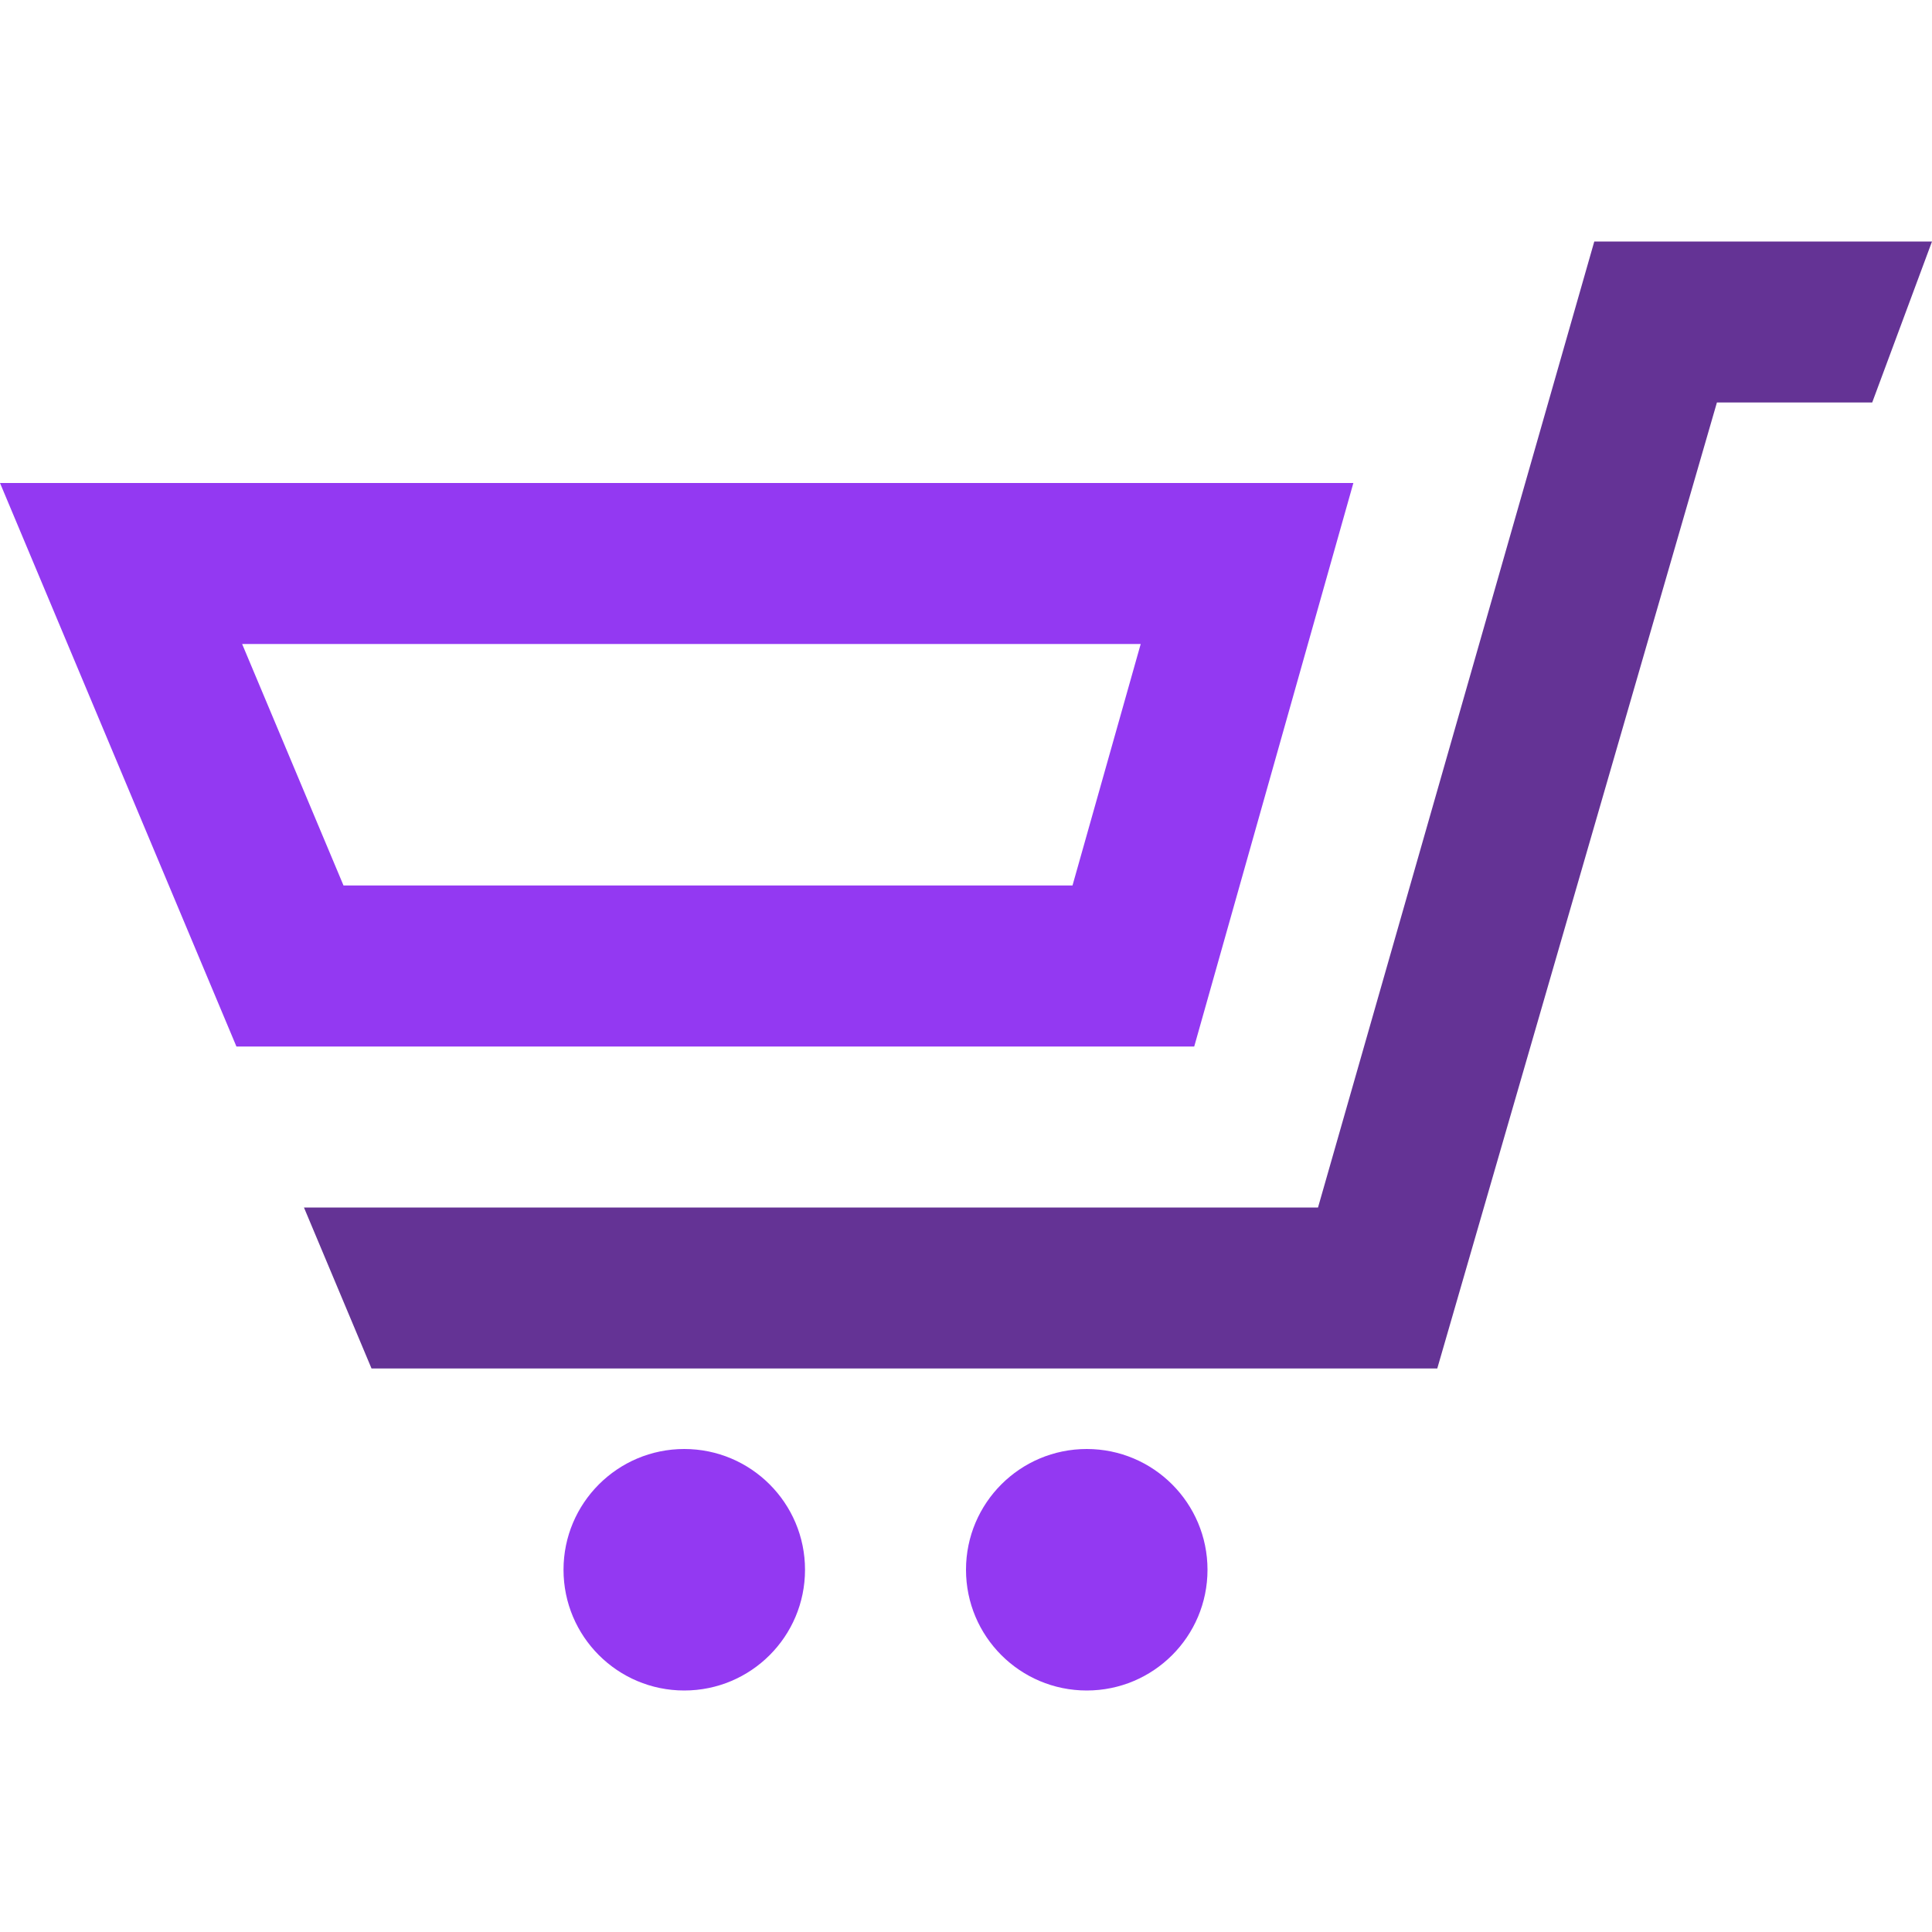
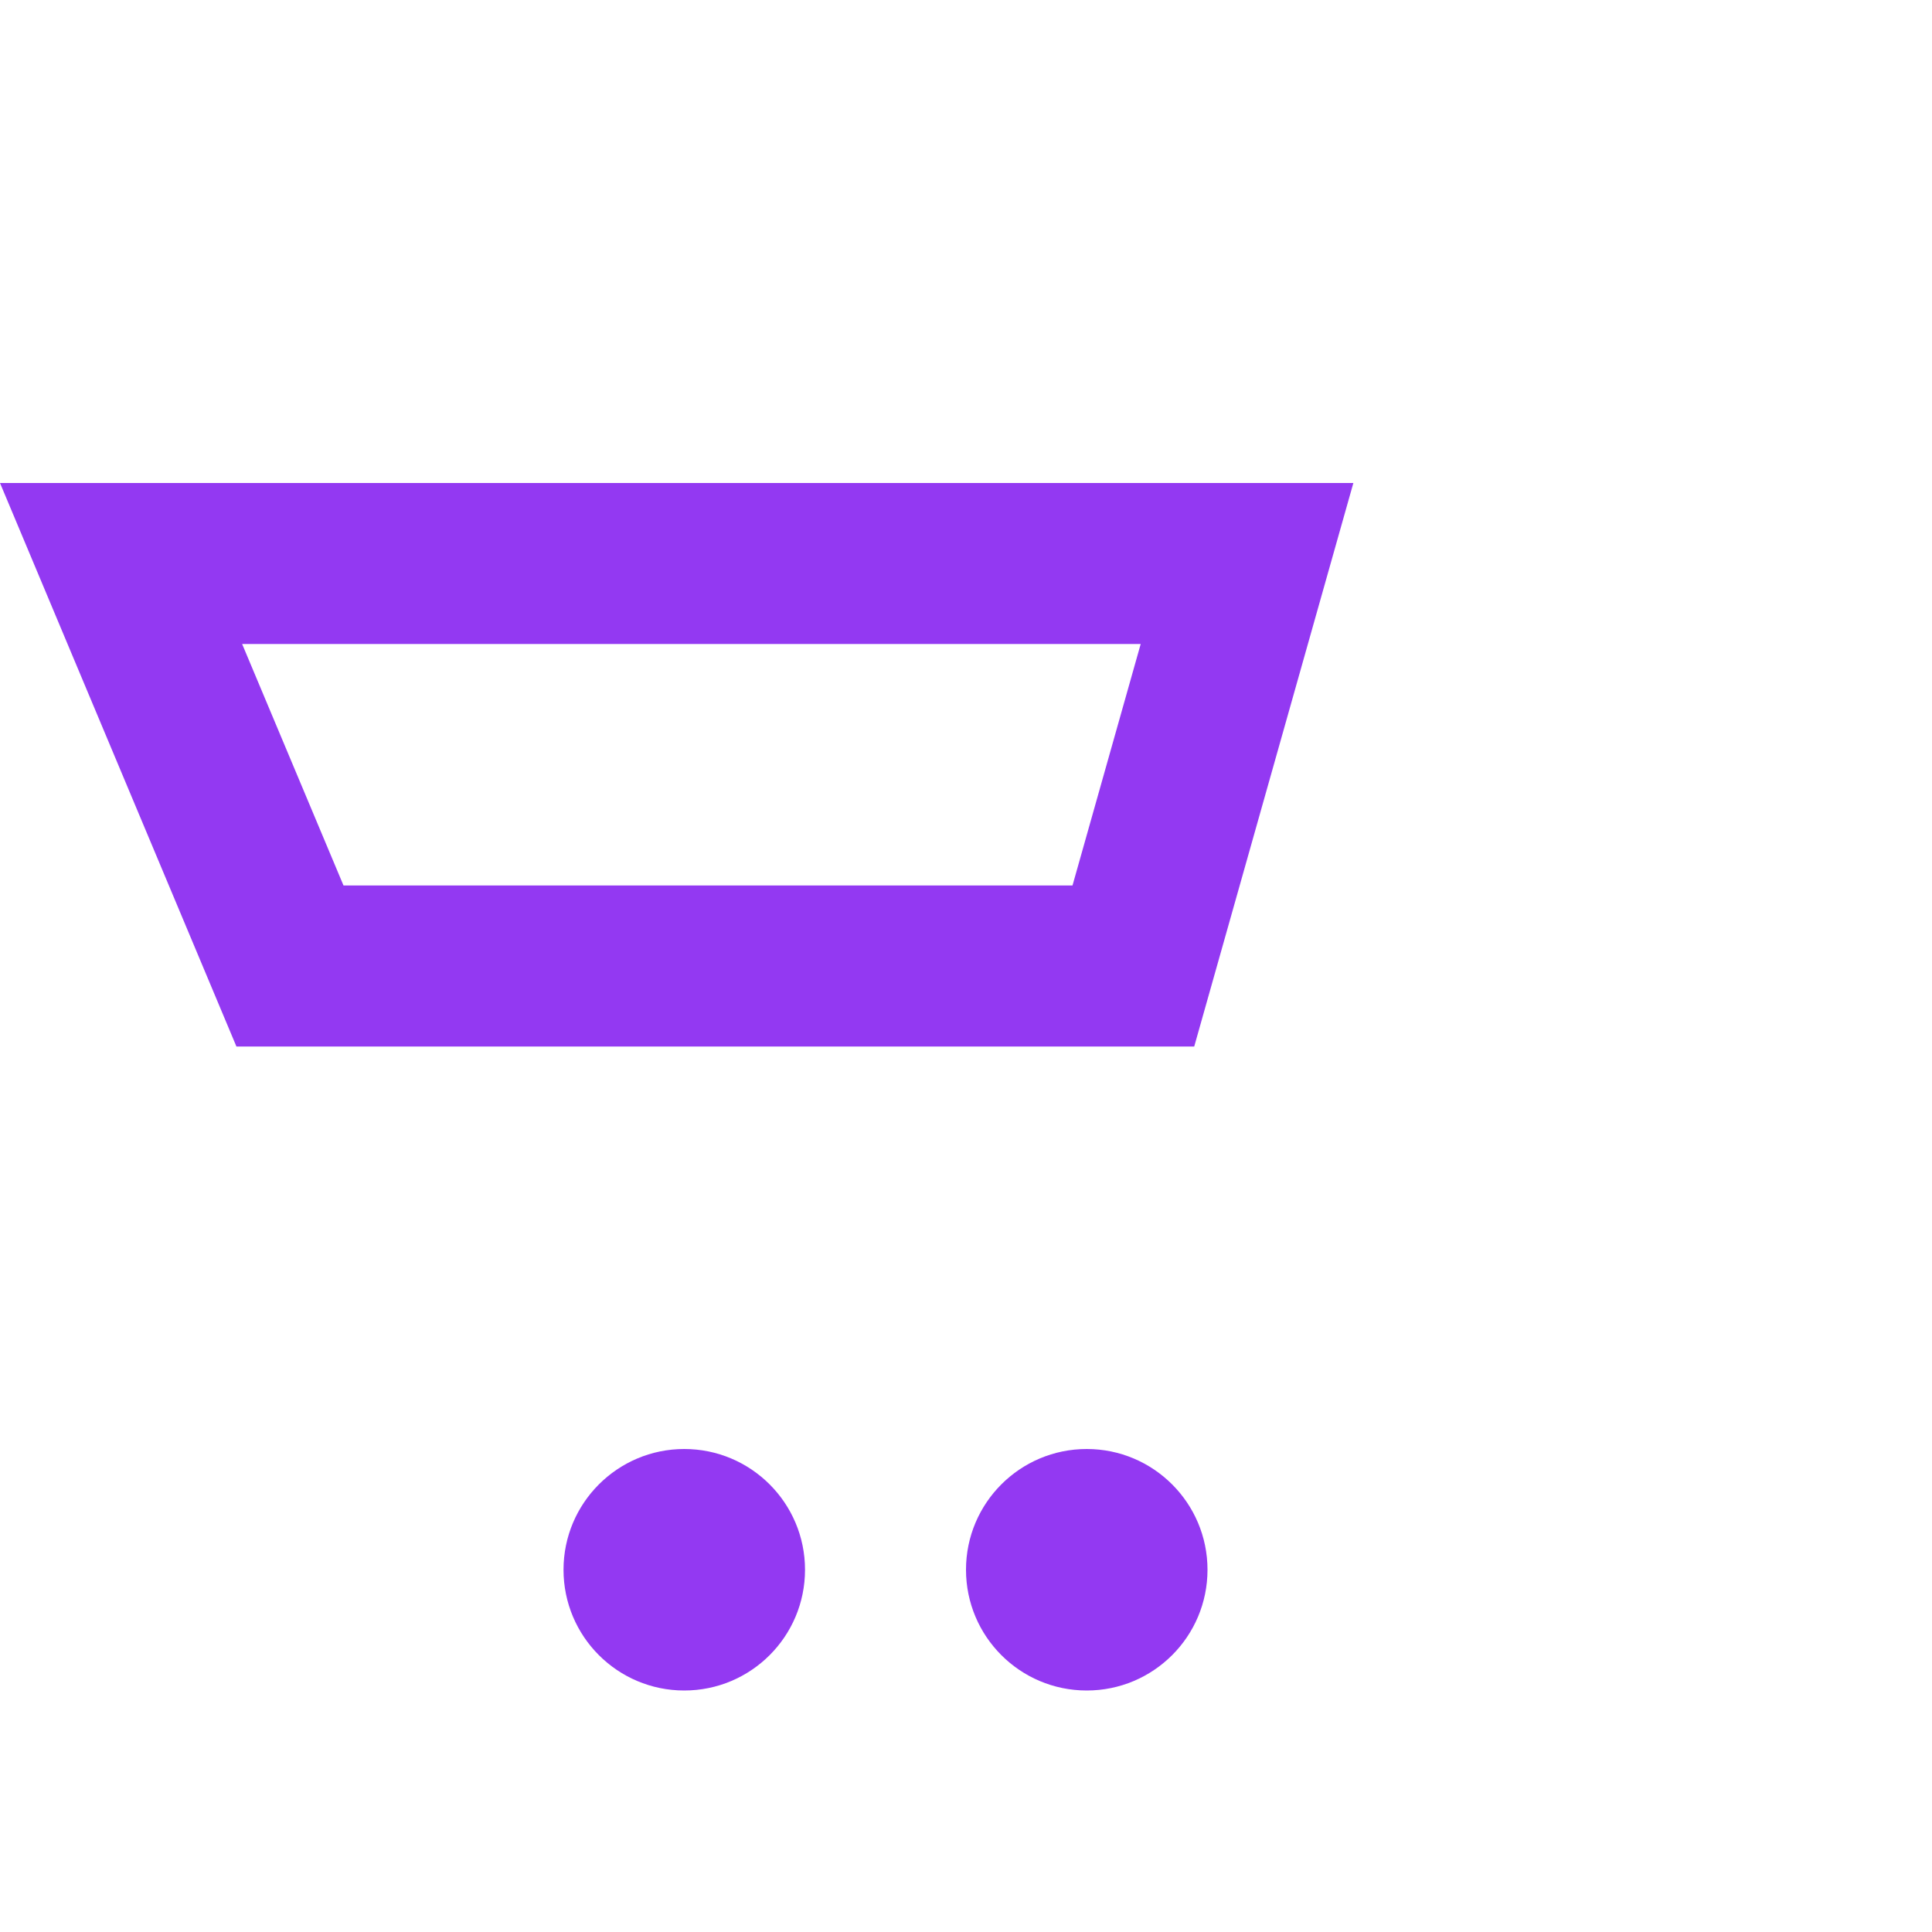
<svg xmlns="http://www.w3.org/2000/svg" width="40" height="40" viewBox="0 0 40 40" fill="none">
-   <path d="M33.008 5L27.288 25H6.293L7.692 28.333H29.757L35.547 8.333H38.762L40 5H33.008Z" fill="#643395" />
  <path d="M16.667 32.5C16.667 33.882 15.547 35 14.167 35C12.787 35 11.667 33.882 11.667 32.5C11.667 31.12 12.787 30 14.167 30C15.547 30 16.667 31.12 16.667 32.5ZM22.5 30C21.12 30 20 31.118 20 32.5C20 33.882 21.12 35 22.5 35C23.88 35 25 33.882 25 32.5C25 31.12 23.88 30 22.5 30ZM4.895 21.667L0 10H28.02L24.725 21.667H4.895ZM23.617 13.333H5.013L7.112 18.333H22.205L23.617 13.333Z" fill="#9339F2" />
</svg>